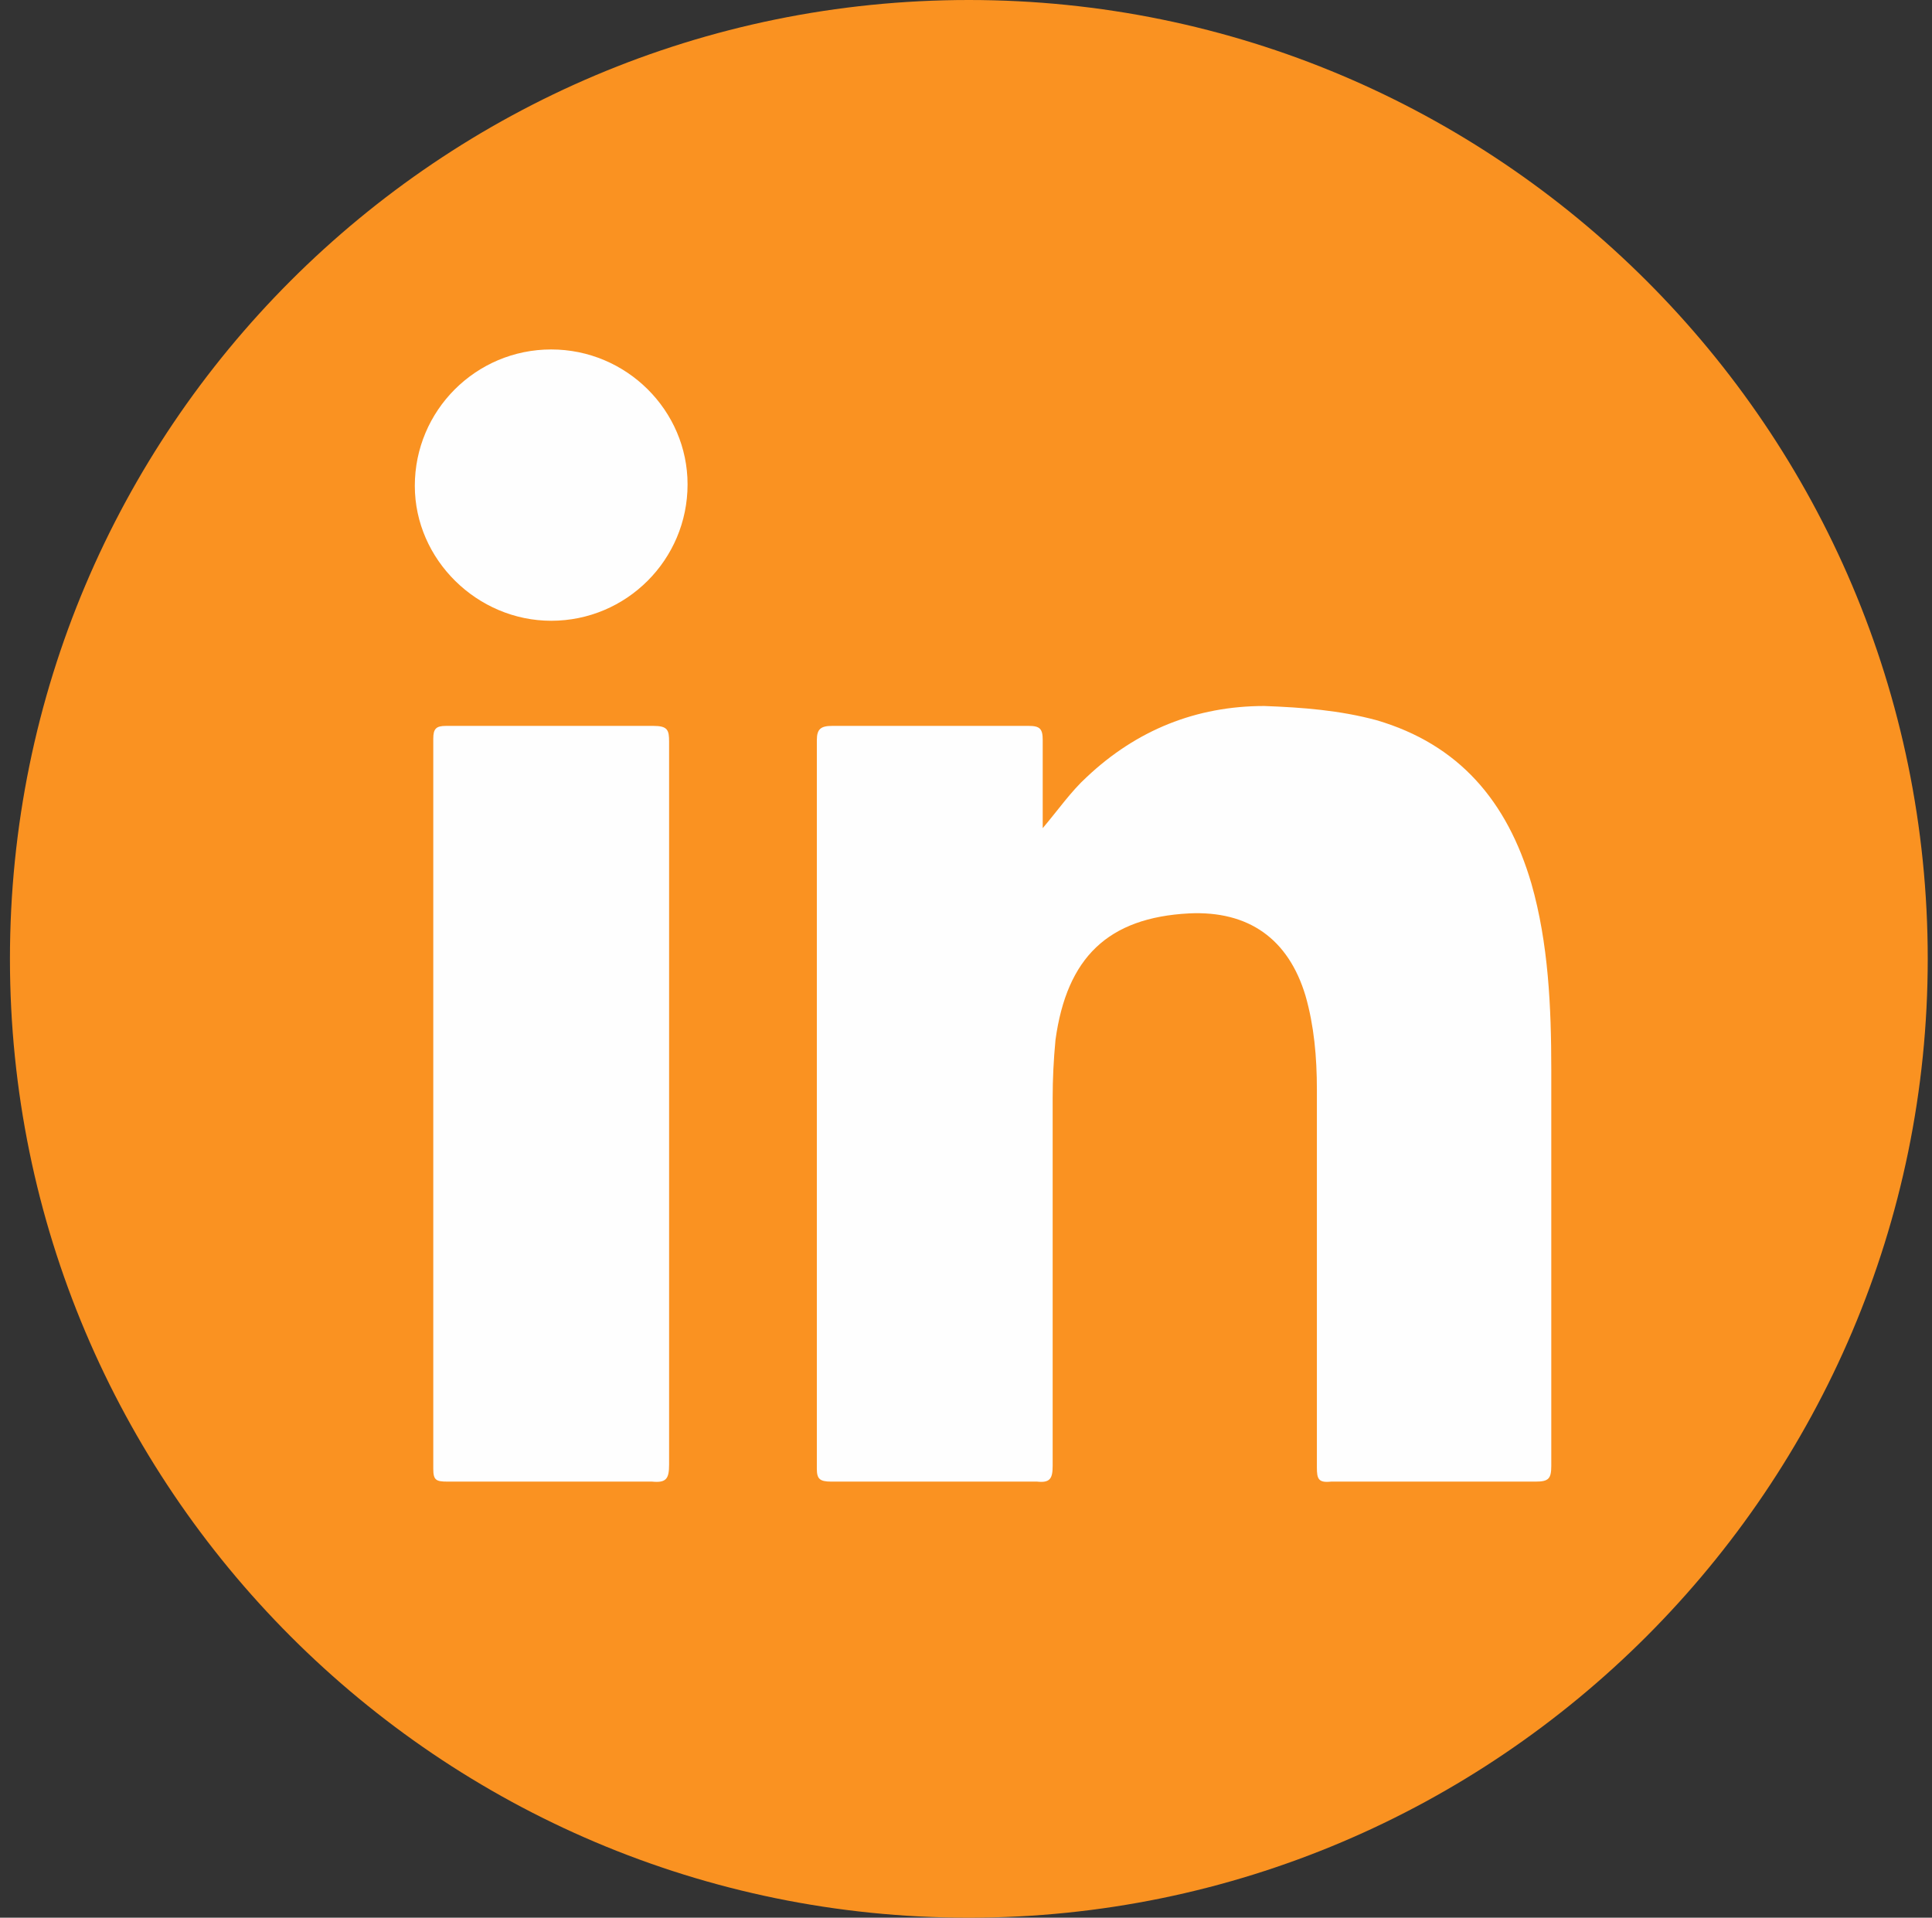
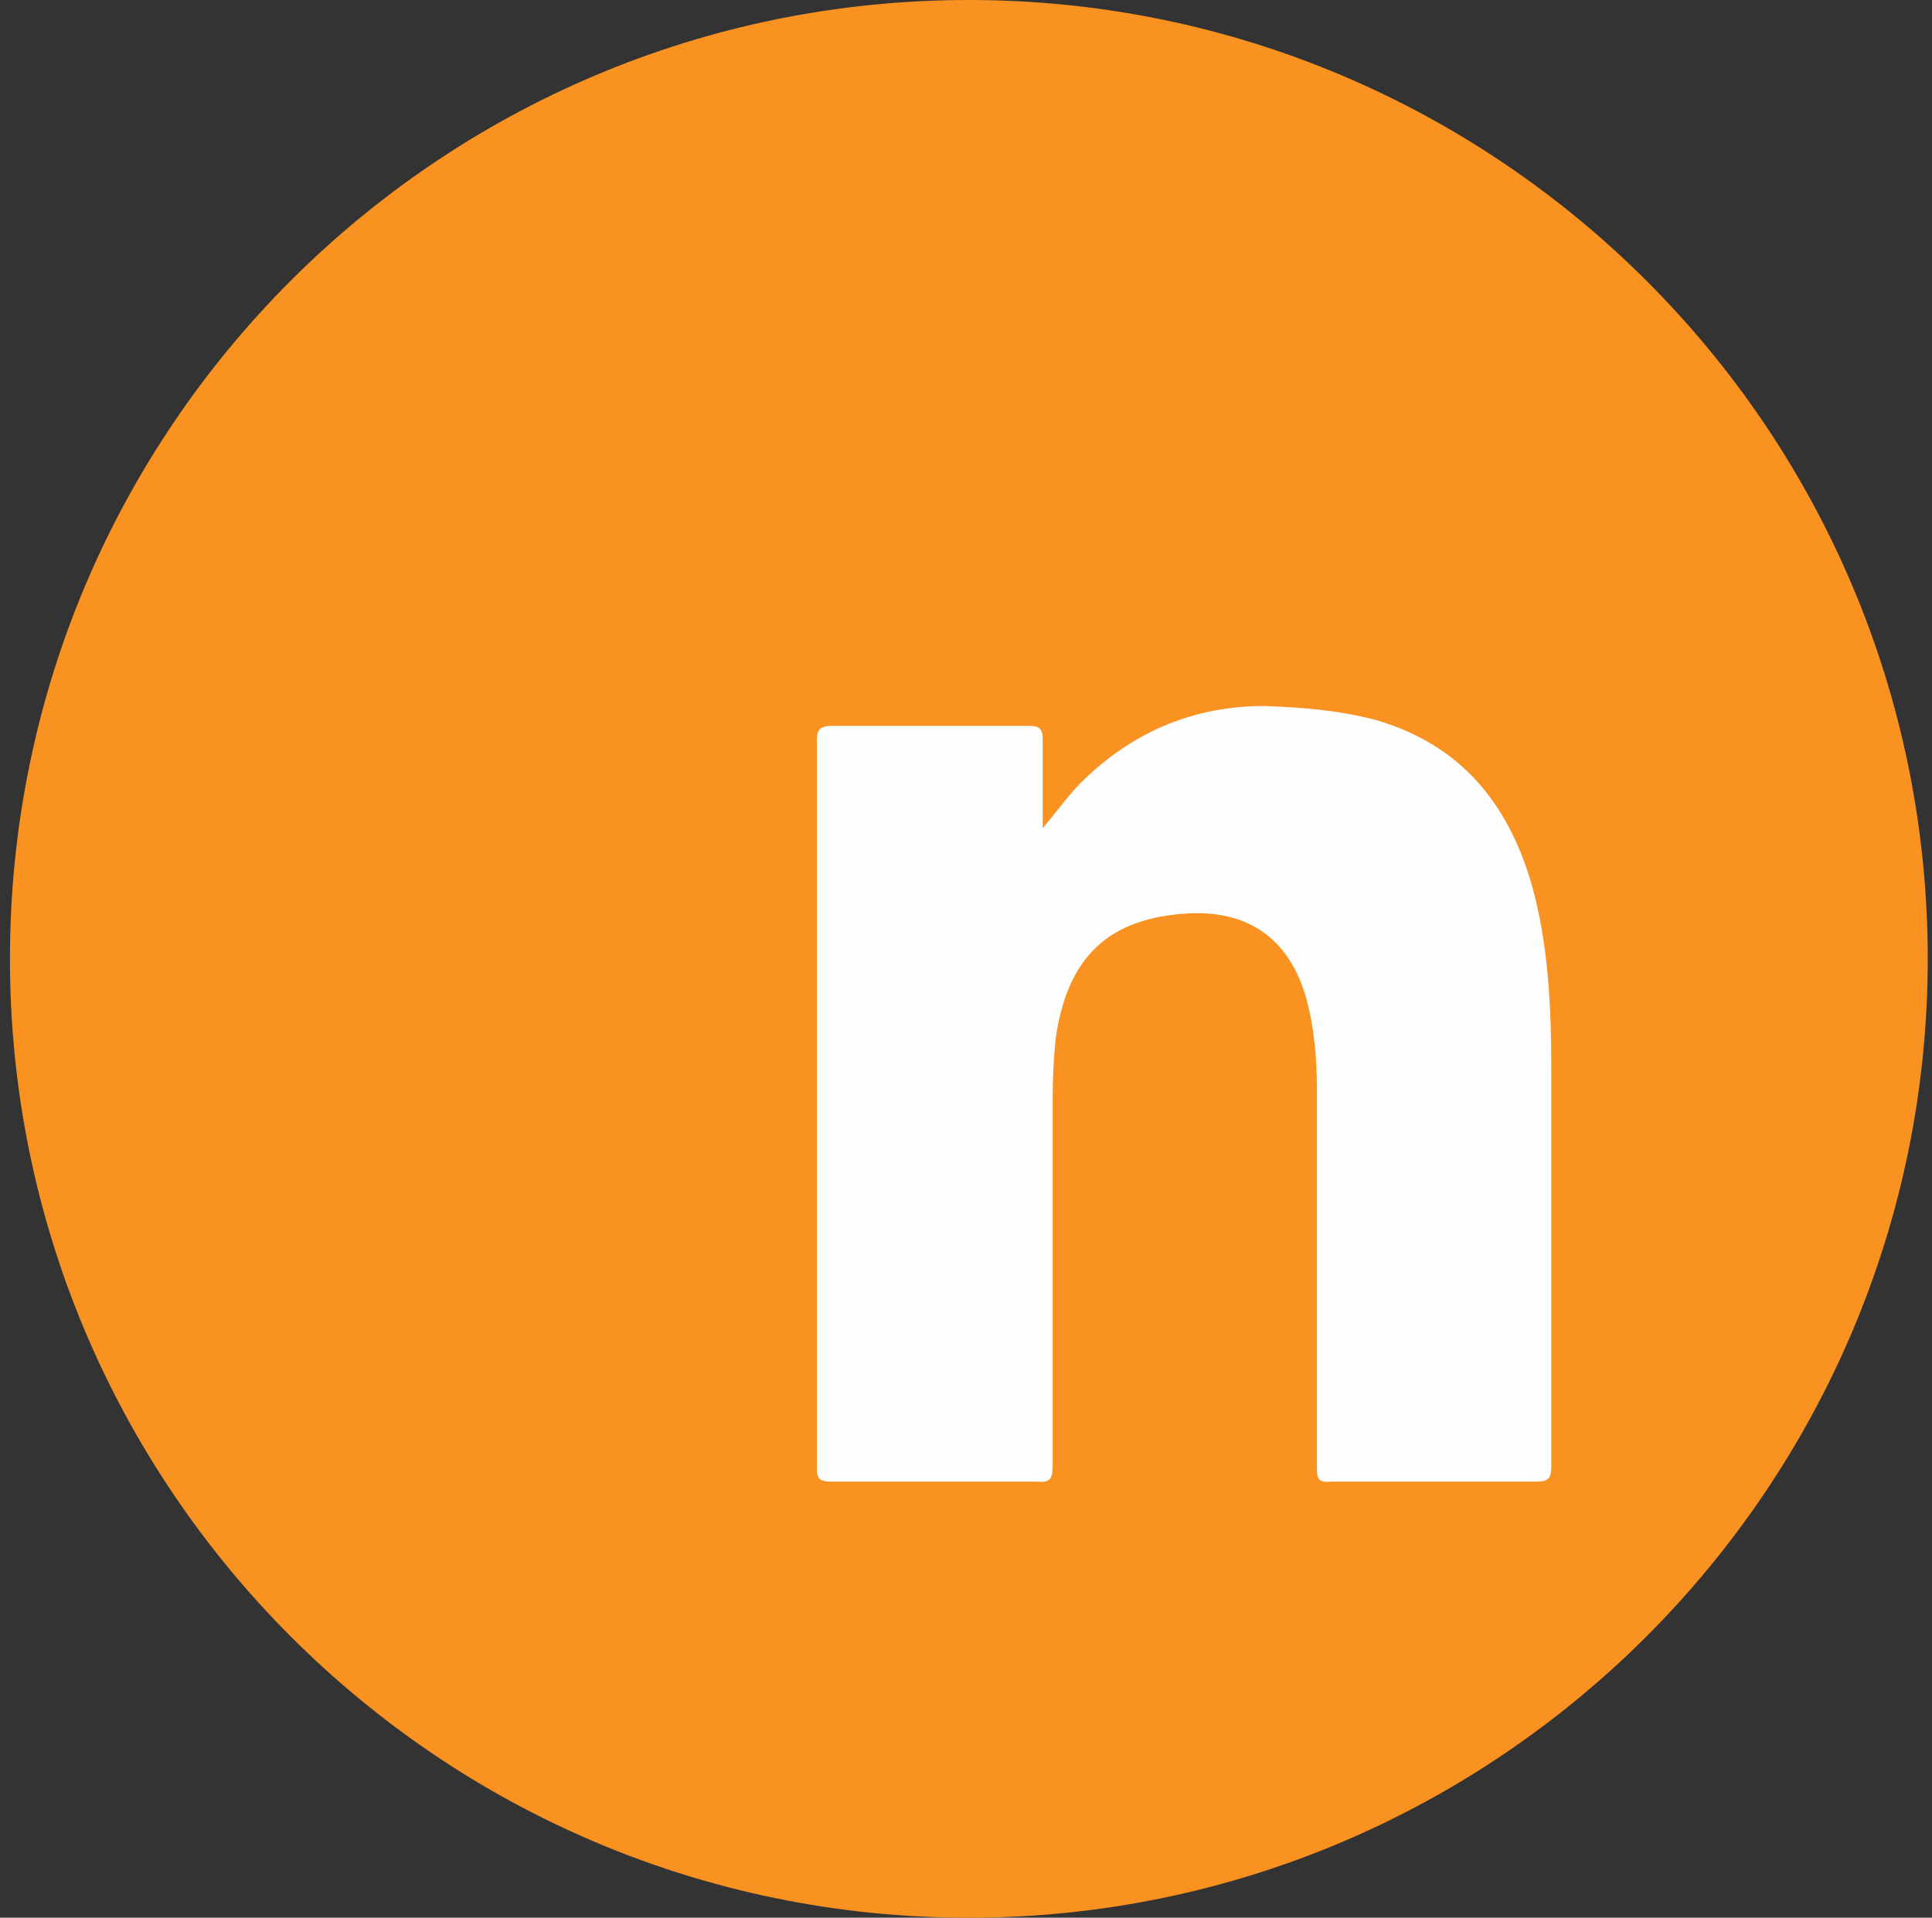
<svg xmlns="http://www.w3.org/2000/svg" version="1.2" viewBox="0 0 136 135" width="136" height="135">
  <rect x="0" y="0" width="136" height="135" fill="#333333" stroke="none" />
  <title>ico_linkedin</title>
  <style>
		.s0 { fill: #fa9221 } 
		.s1 { fill: #fefefe } 
	</style>
  <g id="&lt;Group&gt;">
    <path id="&lt;Path&gt;" class="s0" d="m135.7 67.5c0 37.2-30.3 67.5-67.5 67.5-37.3 0-67.5-30.3-67.5-67.5 0-37.3 30.2-67.5 67.5-67.5 37.2 0 67.5 30.2 67.5 67.5z" />
    <g id="&lt;Group&gt;">
      <g id="&lt;Group&gt;">
        <path id="&lt;Path&gt;" class="s1" d="m73.4 58.3c1.1-1.3 2-2.6 3.1-3.6 3.5-3.3 7.7-5 12.5-5 2.7 0.1 5.3 0.3 7.9 1 5.8 1.7 9.2 5.7 10.9 11.5 1.2 4.2 1.4 8.7 1.4 13.1 0 9.3 0 18.6 0 27.9 0 0.9-0.2 1.1-1.1 1.1q-7.2 0-14.4 0c-0.9 0.1-1-0.2-1-1q0-13.3 0-26.6c0-2.3-0.2-4.5-0.8-6.6-1.2-4-4-6-8.2-5.8-5.7 0.3-8.6 3.1-9.4 8.9q-0.2 2.1-0.2 4.1c0 8.7 0 17.3 0 25.9 0 0.9-0.2 1.2-1.1 1.1q-7.2 0-14.5 0c-0.8 0-1-0.2-1-0.9q0-25.7 0-51.3c0-0.8 0.3-1 1.1-1q6.9 0 13.8 0c0.8 0 1 0.2 1 1 0 2.1 0 4.1 0 6.2z" />
-         <path id="&lt;Path&gt;" class="s1" d="m47.1 77.8q0 12.7 0 25.3c0 1-0.2 1.3-1.2 1.2q-7.2 0-14.4 0c-0.8 0-1-0.1-1-0.9q0-25.7 0-51.4c0-0.7 0.2-0.9 0.9-0.9q7.3 0 14.6 0c1 0 1.1 0.3 1.1 1.1q0 12.8 0 25.6z" />
-         <path id="&lt;Path&gt;" class="s1" d="m48.4 34.1c0 5.3-4.3 9.6-9.6 9.6-5.2 0-9.6-4.3-9.6-9.5 0-5.3 4.3-9.6 9.6-9.6 5.3 0 9.6 4.3 9.6 9.5z" />
      </g>
    </g>
  </g>
</svg>